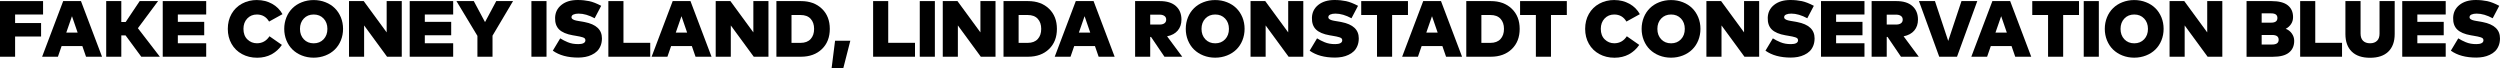
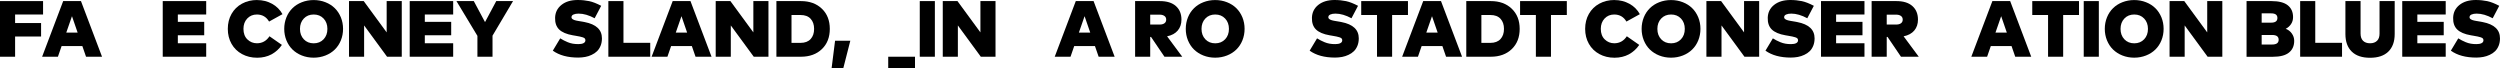
<svg xmlns="http://www.w3.org/2000/svg" id="Layer_1" viewBox="0 0 503.28 13.75">
  <path d="m8.27 7.35h-5.23v4.07h-3.04v-11.2h8.67v2.7h-5.63v1.72h5.23v2.7h0z" />
  <path d="m20.54 11.42h-3.22l-.74-2.14h-4.18l-.74 2.14h-3.18l4.24-11.2h3.58l4.24 11.2zm-7.21-4.85h2.3l-1.14-3.31l-1.15 3.31h0z" />
-   <path d="m25.28 7.13h-.86v4.29h-3.04v-11.2h3.04v4.21h.88l2.82-4.21h3.7l-4.06 5.46l4.42 5.74h-3.74l-3.16-4.29h0z" />
  <path d="m41.51 11.42h-8.75v-11.2h8.75v2.7h-5.71v1.48h5.31v2.7h-5.31v1.61h5.71v2.7h0z" />
  <path d="m51.75.01c1.1 0 2.11.25 3.02.75s1.6 1.2 2.1 2.09l-2.7 1.49c-.55-.94-1.37-1.42-2.46-1.42c-.78 0-1.43.27-1.94.81s-.76 1.24-.76 2.08c0 .91.27 1.62.8 2.13s1.17.77 1.91.77c1.07 0 1.91-.47 2.53-1.41l2.5 1.74c-.55.81-1.25 1.44-2.09 1.9c-.85.45-1.81.68-2.89.68c-1.14 0-2.16-.25-3.06-.74s-1.6-1.18-2.1-2.06s-.75-1.89-.75-3.01s.25-2.13.75-3.01s1.2-1.57 2.1-2.06c.9-.49 1.92-.74 3.06-.74h-.02z" />
  <path d="m60.76.45c.74-.29 1.53-.44 2.38-.44s1.65.15 2.38.44c.74.29 1.36.69 1.88 1.2c.52.51.92 1.12 1.22 1.84c.29.72.44 1.49.44 2.32s-.15 1.6-.44 2.32c-.29.72-.7 1.33-1.22 1.84s-1.14.91-1.88 1.2s-1.53.44-2.38.44s-1.65-.15-2.38-.44c-.74-.29-1.36-.7-1.88-1.2c-.52-.51-.92-1.12-1.22-1.84c-.29-.72-.44-1.49-.44-2.32s.15-1.6.44-2.32c.29-.72.7-1.33 1.22-1.84c.52-.51 1.14-.91 1.88-1.2zm4.38 3.28c-.51-.54-1.18-.81-1.99-.81s-1.48.27-1.99.81c-.51.54-.77 1.23-.77 2.09s.26 1.55.77 2.09c.51.54 1.18.81 1.99.81s1.48-.27 1.99-.81s.77-1.23.77-2.09s-.26-1.55-.77-2.09z" />
  <path d="m80.88 11.42h-2.96l-4.62-6.3v6.3h-3.04v-11.2h2.96l4.62 6.3v-6.3h3.04v11.2h0z" />
  <path d="m91.23 11.42h-8.75v-11.2h8.75v2.7h-5.71v1.48h5.31v2.7h-5.31v1.61h5.71v2.7h0z" />
  <path d="m99.15 7.18v4.24h-3.04v-4.2l-4.22-7h3.49l2.26 4.23l2.26-4.23h3.38l-4.13 6.96h0z" />
-   <path d="m110.02 11.42h-3.04v-11.2h3.04v11.2z" />
  <path d="m119.72 3.68c-1.15-.62-2.23-.94-3.23-.94c-.43 0-.77.06-1.04.18c-.27.12-.4.3-.4.54c0 .09.02.16.06.23s.11.13.2.19s.18.1.27.14s.21.07.38.11c.17.03.3.06.41.08s.27.05.48.08s.37.06.48.08l.36.07c2.33.45 3.49 1.54 3.49 3.28c0 .55-.09 1.05-.27 1.49s-.42.81-.72 1.1s-.66.54-1.08.73c-.41.2-.84.34-1.29.42c-.45.08-.92.13-1.42.13c-2.11 0-3.81-.46-5.11-1.39l1.49-2.48c.3.18.55.32.74.42s.44.21.76.35s.66.23 1.02.3c.36.06.74.09 1.14.09c.43 0 .78-.06 1.03-.19s.38-.32.38-.58c0-.14-.04-.25-.11-.35s-.22-.18-.44-.25s-.42-.13-.61-.16c-.19-.04-.5-.09-.93-.17l-.42-.07c-1.29-.22-2.21-.62-2.78-1.18c-.57-.56-.84-1.35-.81-2.35c.03-1.08.46-1.94 1.29-2.6s1.91-.98 3.26-.98c.84 0 1.61.08 2.32.23s1.51.47 2.41.94l-1.31 2.49v.02z" />
  <path d="m130.9 11.42h-8.43v-11.2h3.04v8.4h5.39v2.8z" />
  <path d="m143.24 11.42h-3.22l-.74-2.14h-4.18l-.74 2.14h-3.18l4.24-11.2h3.58l4.24 11.2h0zm-7.21-4.85h2.3l-1.14-3.31l-1.15 3.31h0z" />
  <path d="m154.7 11.42h-2.96l-4.62-6.3v6.3h-3.04v-11.2h2.96l4.62 6.3v-6.3h3.04v11.2z" />
  <path d="m161.24.22c1.75 0 3.15.51 4.22 1.54c1.07 1.03 1.59 2.38 1.59 4.06s-.53 3.04-1.59 4.06c-1.06 1.02-2.47 1.54-4.22 1.54h-4.94v-11.2h4.94zm-1.9 2.79v5.62h1.82c.89 0 1.56-.26 2.03-.77s.7-1.19.7-2.04s-.23-1.53-.7-2.04s-1.14-.76-2.03-.76h-1.82z" />
  <path d="m171.18 8.2l-1.42 5.55h-2.35l.7-5.55h3.07z" />
-   <path d="m184.2 11.42h-8.43v-11.2h3.04v8.4h5.39v2.8z" />
+   <path d="m184.2 11.42h-8.43h3.04v8.4h5.39v2.8z" />
  <path d="m188.2 11.42h-3.04v-11.2h3.04v11.2z" />
  <path d="m200.41 11.42h-2.96l-4.62-6.3v6.3h-3.04v-11.2h2.96l4.62 6.3v-6.3h3.04v11.2z" />
-   <path d="m206.96.22c1.75 0 3.15.51 4.22 1.54c1.07 1.03 1.59 2.38 1.59 4.06s-.53 3.04-1.59 4.06c-1.06 1.02-2.47 1.54-4.22 1.54h-4.94v-11.2h4.94zm-1.9 2.79v5.62h1.82c.89 0 1.56-.26 2.03-.77s.7-1.19.7-2.04s-.23-1.53-.7-2.04s-1.14-.76-2.03-.76h-1.82z" />
  <path d="m224.39 11.42h-3.22l-.74-2.14h-4.18l-.74 2.14h-3.18l4.24-11.2h3.58l4.24 11.2h0zm-7.21-4.85h2.3l-1.14-3.31l-1.15 3.31h0z" />
  <path d="m233.5.22c1.4 0 2.47.33 3.22 1s1.12 1.58 1.12 2.73c0 .88-.25 1.61-.74 2.19c-.5.59-1.21.98-2.15 1.17l3.05 4.11h-3.58l-2.7-3.98h-.17v3.98h-3.04v-11.2h4.99zm-1.95 2.73v1.99h1.92c.39 0 .7-.08.94-.25s.36-.41.36-.74s-.12-.57-.36-.74c-.24-.17-.55-.26-.94-.26h-1.92z" />
  <path d="m242.25.45c.74-.29 1.53-.44 2.38-.44s1.65.15 2.38.44c.74.29 1.36.69 1.88 1.2s.92 1.12 1.22 1.84c.29.72.44 1.49.44 2.32s-.15 1.6-.44 2.32c-.29.72-.7 1.33-1.22 1.84c-.52.51-1.14.91-1.88 1.2s-1.53.44-2.38.44s-1.65-.15-2.38-.44c-.74-.29-1.36-.7-1.88-1.2c-.52-.51-.92-1.12-1.22-1.84c-.29-.72-.44-1.49-.44-2.32s.15-1.6.44-2.32c.29-.72.7-1.33 1.22-1.84c.52-.51 1.14-.91 1.88-1.2zm4.38 3.28c-.51-.54-1.18-.81-1.99-.81s-1.48.27-1.99.81s-.77 1.23-.77 2.09s.26 1.55.77 2.09s1.18.81 1.99.81s1.48-.27 1.99-.81s.77-1.23.77-2.09s-.26-1.55-.77-2.09z" />
-   <path d="m262.37 11.42h-2.96l-4.62-6.3v6.3h-3.04v-11.2h2.96l4.62 6.3v-6.3h3.04v11.2z" />
  <path d="m272.08 3.68c-1.15-.62-2.23-.94-3.23-.94c-.43 0-.77.06-1.04.18c-.27.12-.4.3-.4.54c0 .09.02.16.06.23s.11.13.2.19s.18.1.27.14s.21.07.38.11c.17.03.3.06.41.08s.27.05.48.08c.21.03.37.06.48.08l.36.07c2.33.45 3.49 1.54 3.49 3.28c0 .55-.09 1.05-.27 1.49s-.42.81-.72 1.1s-.66.54-1.08.73s-.84.34-1.29.42s-.92.13-1.42.13c-2.11 0-3.81-.46-5.11-1.39l1.49-2.48c.3.18.55.32.74.42s.44.21.76.35s.66.23 1.02.3s.74.09 1.14.09c.43 0 .78-.06 1.03-.19s.38-.32.38-.58c0-.14-.04-.25-.11-.35c-.07-.09-.22-.18-.44-.25s-.42-.13-.61-.16s-.5-.09-.93-.17l-.42-.07c-1.29-.22-2.21-.62-2.78-1.18c-.57-.56-.84-1.35-.81-2.35c.03-1.08.46-1.94 1.29-2.6c.83-.65 1.91-.98 3.26-.98c.84 0 1.61.08 2.32.23s1.51.47 2.41.94l-1.31 2.49v.02z" />
  <path d="m283.43 3.02h-3.18v8.4h-3.04v-8.4h-3.18v-2.8h9.41v2.8h-.01z" />
  <path d="m294.33 11.42h-3.22l-.74-2.14h-4.18l-.74 2.14h-3.18l4.24-11.2h3.58l4.24 11.2h0zm-7.21-4.85h2.3l-1.14-3.31l-1.15 3.31h0z" />
  <path d="m300.12.22c1.75 0 3.15.51 4.22 1.54c1.07 1.03 1.59 2.38 1.59 4.06s-.53 3.04-1.59 4.06c-1.06 1.02-2.47 1.54-4.22 1.54h-4.94v-11.2h4.94zm-1.9 2.79v5.62h1.82c.88 0 1.56-.26 2.03-.77c.47-.51.7-1.19.7-2.04s-.23-1.53-.7-2.04c-.47-.51-1.14-.76-2.03-.76h-1.82z" />
  <path d="m315.41 3.02h-3.18v8.4h-3.04v-8.4h-3.18v-2.8h9.41v2.8h-.01z" />
  <path d="m325 .01c1.1 0 2.11.25 3.02.75c.91.5 1.61 1.2 2.1 2.09l-2.7 1.49c-.55-.94-1.37-1.42-2.46-1.42c-.78 0-1.43.27-1.94.81s-.76 1.24-.76 2.08c0 .91.27 1.62.8 2.13c.53.51 1.17.77 1.91.77c1.07 0 1.91-.47 2.53-1.41l2.5 1.74c-.55.81-1.25 1.44-2.09 1.9c-.85.45-1.81.68-2.89.68c-1.14 0-2.16-.25-3.06-.74s-1.6-1.18-2.1-2.06c-.5-.88-.75-1.89-.75-3.01s.25-2.13.75-3.01s1.2-1.57 2.1-2.06s1.92-.74 3.06-.74h-.02z" />
  <path d="m334.02.45c.74-.29 1.53-.44 2.38-.44s1.65.15 2.38.44c.74.29 1.36.69 1.88 1.2s.92 1.12 1.22 1.84c.29.72.44 1.49.44 2.32s-.15 1.6-.44 2.32c-.29.72-.7 1.33-1.22 1.84c-.52.51-1.14.91-1.88 1.2s-1.53.44-2.38.44s-1.65-.15-2.38-.44c-.74-.29-1.36-.7-1.88-1.2c-.52-.51-.92-1.12-1.22-1.84c-.29-.72-.44-1.49-.44-2.32s.15-1.6.44-2.32c.29-.72.7-1.33 1.22-1.84c.52-.51 1.14-.91 1.88-1.2zm4.38 3.28c-.51-.54-1.18-.81-1.99-.81s-1.48.27-1.99.81s-.77 1.23-.77 2.09s.26 1.55.77 2.09s1.18.81 1.99.81s1.48-.27 1.99-.81s.77-1.23.77-2.09s-.26-1.55-.77-2.09z" />
  <path d="m354.14 11.42h-2.96l-4.62-6.3v6.3h-3.04v-11.2h2.96l4.62 6.3v-6.3h3.04v11.2z" />
  <path d="m363.84 3.68c-1.15-.62-2.23-.94-3.23-.94c-.43 0-.77.06-1.04.18c-.27.12-.4.3-.4.54c0 .09.02.16.06.23s.11.13.2.19s.18.1.27.14s.21.07.38.11c.17.03.3.06.41.08s.27.05.48.08c.21.03.37.06.48.08l.36.07c2.33.45 3.49 1.54 3.49 3.28c0 .55-.09 1.05-.27 1.49s-.42.81-.72 1.1s-.66.54-1.08.73s-.84.34-1.29.42s-.92.13-1.42.13c-2.11 0-3.81-.46-5.11-1.39l1.49-2.48c.3.18.55.32.74.42s.44.21.76.35s.66.23 1.02.3s.74.09 1.14.09c.43 0 .78-.06 1.03-.19s.38-.32.38-.58c0-.14-.04-.25-.11-.35c-.07-.09-.22-.18-.44-.25s-.42-.13-.61-.16s-.5-.09-.93-.17l-.42-.07c-1.29-.22-2.21-.62-2.78-1.18c-.57-.56-.84-1.35-.81-2.35c.03-1.08.46-1.94 1.29-2.6c.83-.65 1.91-.98 3.26-.98c.84 0 1.61.08 2.32.23s1.51.47 2.41.94l-1.31 2.49v.02z" />
  <path d="m375.34 11.42h-8.75v-11.2h8.75v2.7h-5.71v1.48h5.31v2.7h-5.31v1.61h5.71v2.7h0z" />
  <path d="m381.77.22c1.4 0 2.47.33 3.22 1s1.12 1.58 1.12 2.73c0 .88-.25 1.61-.74 2.19c-.5.59-1.21.98-2.15 1.17l3.05 4.11h-3.58l-2.7-3.98h-.17v3.98h-3.04v-11.2h4.99zm-1.95 2.73v1.99h1.92c.39 0 .7-.08.94-.25s.36-.41.36-.74s-.12-.57-.36-.74c-.24-.17-.55-.26-.94-.26h-1.92z" />
-   <path d="m393.97 11.42h-3.58l-4.08-11.2h3.22l2.67 8.02l2.67-8.02h3.18l-4.08 11.2h0z" />
  <path d="m408.91 11.42h-3.22l-.74-2.14h-4.18l-.74 2.14h-3.18l4.24-11.2h3.58l4.24 11.2h0zm-7.21-4.85h2.3l-1.14-3.31l-1.15 3.31h0z" />
  <path d="m418.52 3.02h-3.18v8.4h-3.04v-8.4h-3.18v-2.8h9.41v2.8h-.01z" />
  <path d="m422.52 11.42h-3.04v-11.2h3.04v11.2z" />
  <path d="m427.26.45c.74-.29 1.53-.44 2.38-.44s1.65.15 2.38.44c.74.29 1.36.69 1.88 1.2s.92 1.12 1.22 1.84c.29.72.44 1.49.44 2.32s-.15 1.6-.44 2.32c-.29.72-.7 1.33-1.22 1.84c-.52.51-1.14.91-1.88 1.2s-1.53.44-2.38.44s-1.65-.15-2.38-.44c-.74-.29-1.36-.7-1.88-1.2c-.52-.51-.92-1.12-1.22-1.84c-.29-.72-.44-1.49-.44-2.32s.15-1.6.44-2.32c.29-.72.7-1.33 1.22-1.84c.52-.51 1.14-.91 1.88-1.2zm4.38 3.28c-.51-.54-1.18-.81-1.99-.81s-1.48.27-1.99.81s-.77 1.23-.77 2.09s.26 1.55.77 2.09s1.18.81 1.99.81s1.48-.27 1.99-.81s.77-1.23.77-2.09s-.26-1.55-.77-2.09z" />
  <path d="m447.38 11.42h-2.96l-4.62-6.3v6.3h-3.04v-11.2h2.96l4.62 6.3v-6.3h3.04v11.2z" />
  <path d="m457.28.22c1.47 0 2.56.28 3.27.84s1.07 1.35 1.07 2.38c0 .53-.13.99-.4 1.4s-.63.73-1.08.96c.5.18.91.49 1.23.94s.48.94.48 1.47c0 1.02-.35 1.82-1.06 2.38c-.7.56-1.78.84-3.22.84h-5.31v-11.21h5.02zm-1.98 2.48v1.86h1.91c.84 0 1.26-.31 1.26-.94s-.42-.93-1.26-.93h-1.91zm0 4.34v1.92h2.1c.88 0 1.32-.31 1.32-.96s-.44-.96-1.32-.96h-2.1z" />
  <path d="m471.48 11.42h-8.43v-11.2h3.04v8.4h5.39v2.8z" />
  <path d="m482.08 6.85c0 1.53-.43 2.71-1.28 3.54c-.85.83-2.08 1.24-3.68 1.24s-2.83-.41-3.68-1.24s-1.28-2-1.28-3.54v-6.63h3.05v6.54c0 .63.17 1.12.5 1.45c.34.33.8.5 1.41.5s1.07-.17 1.41-.5c.34-.33.5-.82.5-1.45v-6.54h3.05v6.63h0z" />
  <path d="m492.35 11.42h-8.75v-11.2h8.75v2.7h-5.71v1.48h5.31v2.7h-5.31v1.61h5.71v2.7h0z" />
  <path d="m501.82 3.68c-1.15-.62-2.23-.94-3.23-.94c-.43 0-.77.06-1.04.18c-.27.12-.4.3-.4.54c0 .09.02.16.06.23s.11.13.2.19s.18.1.27.14s.21.07.38.11c.17.03.3.06.41.08s.27.05.48.08c.21.03.37.06.48.08l.36.07c2.33.45 3.49 1.54 3.49 3.28c0 .55-.09 1.05-.27 1.49s-.42.81-.72 1.1s-.66.54-1.08.73s-.84.34-1.29.42s-.92.13-1.42.13c-2.11 0-3.81-.46-5.11-1.39l1.49-2.48c.3.18.55.32.74.42s.44.21.76.35s.66.23 1.02.3s.74.09 1.14.09c.43 0 .78-.06 1.03-.19s.38-.32.38-.58c0-.14-.04-.25-.11-.35c-.07-.09-.22-.18-.44-.25s-.42-.13-.61-.16s-.5-.09-.93-.17l-.42-.07c-1.29-.22-2.21-.62-2.78-1.18c-.57-.56-.84-1.35-.81-2.35c.03-1.08.46-1.94 1.29-2.6c.83-.65 1.91-.98 3.26-.98c.84 0 1.61.08 2.32.23s1.51.47 2.41.94l-1.31 2.49v.02z" />
</svg>